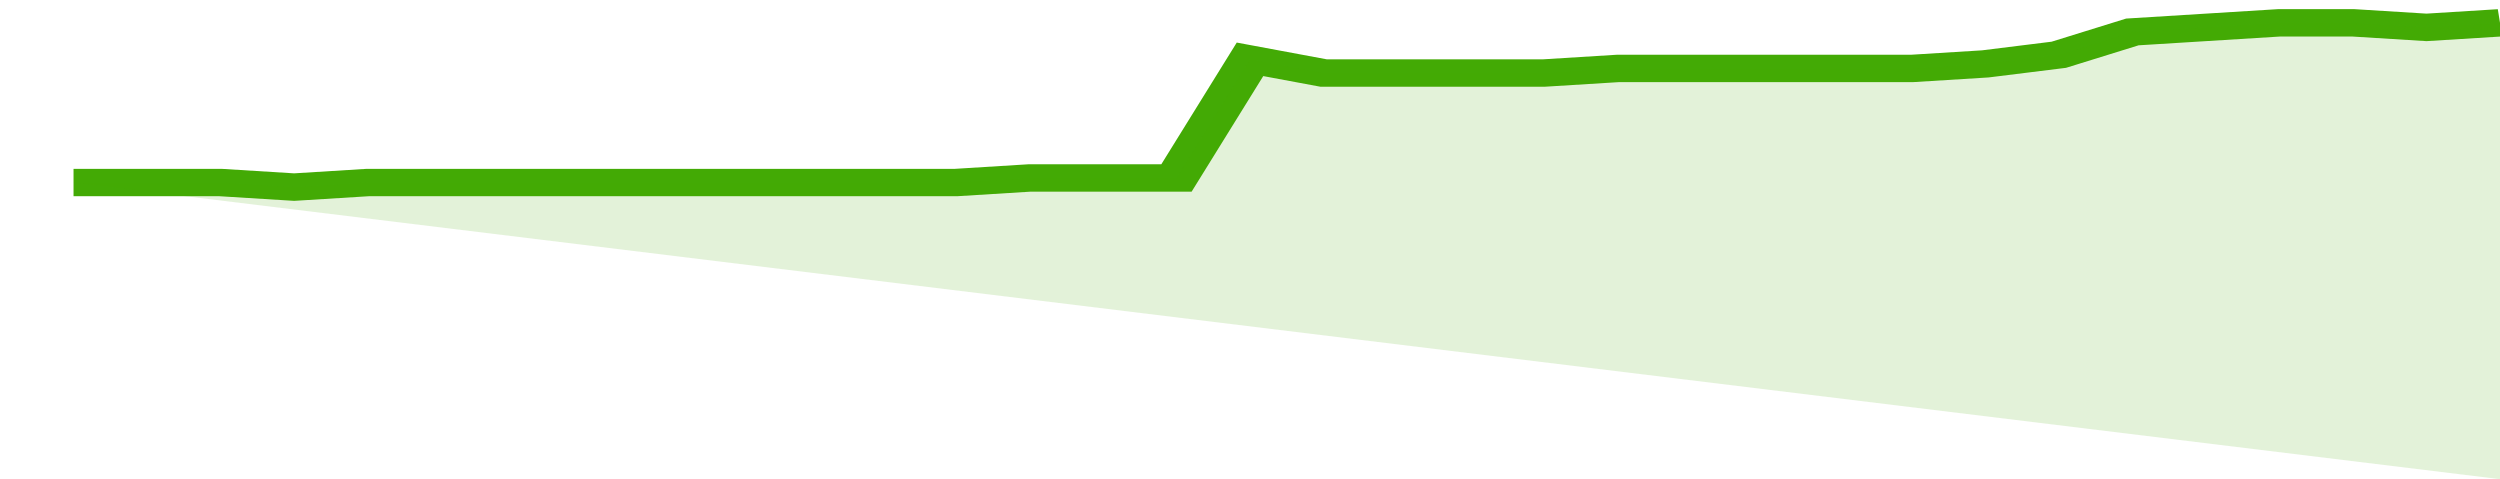
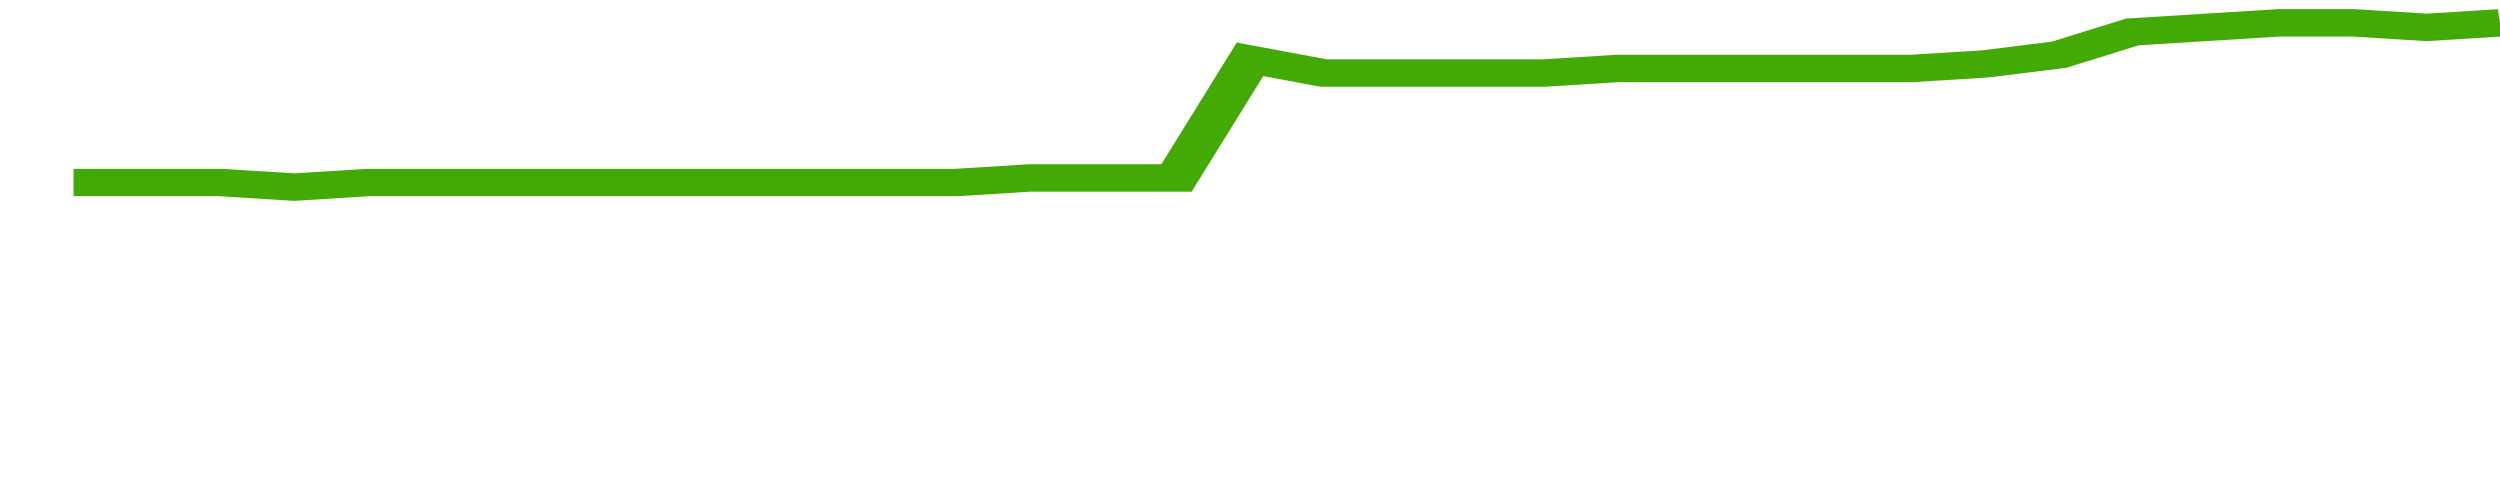
<svg xmlns="http://www.w3.org/2000/svg" viewBox="0 0 340 105" width="120" height="23" preserveAspectRatio="none">
  <polyline fill="none" stroke="#43AA05" stroke-width="6" points="10, 40 20, 40 30, 40 40, 41 50, 40 60, 40 70, 40 80, 40 90, 40 100, 40 110, 40 120, 40 130, 40 140, 39 150, 39 160, 39 170, 13 180, 16 190, 16 200, 16 210, 16 220, 15 230, 15 240, 15 250, 15 260, 15 270, 14 280, 12 290, 7 300, 6 310, 5 320, 5 330, 6 340, 5 340, 5 "> </polyline>
-   <polygon fill="#43AA05" opacity="0.15" points="10, 40 20, 40 30, 40 40, 41 50, 40 60, 40 70, 40 80, 40 90, 40 100, 40 110, 40 120, 40 130, 40 140, 39 150, 39 160, 39 170, 13 180, 16 190, 16 200, 16 210, 16 220, 15 230, 15 240, 15 250, 15 260, 15 270, 14 280, 12 290, 7 300, 6 310, 5 320, 5 330, 6 340, 5 340, 105 " />
</svg>